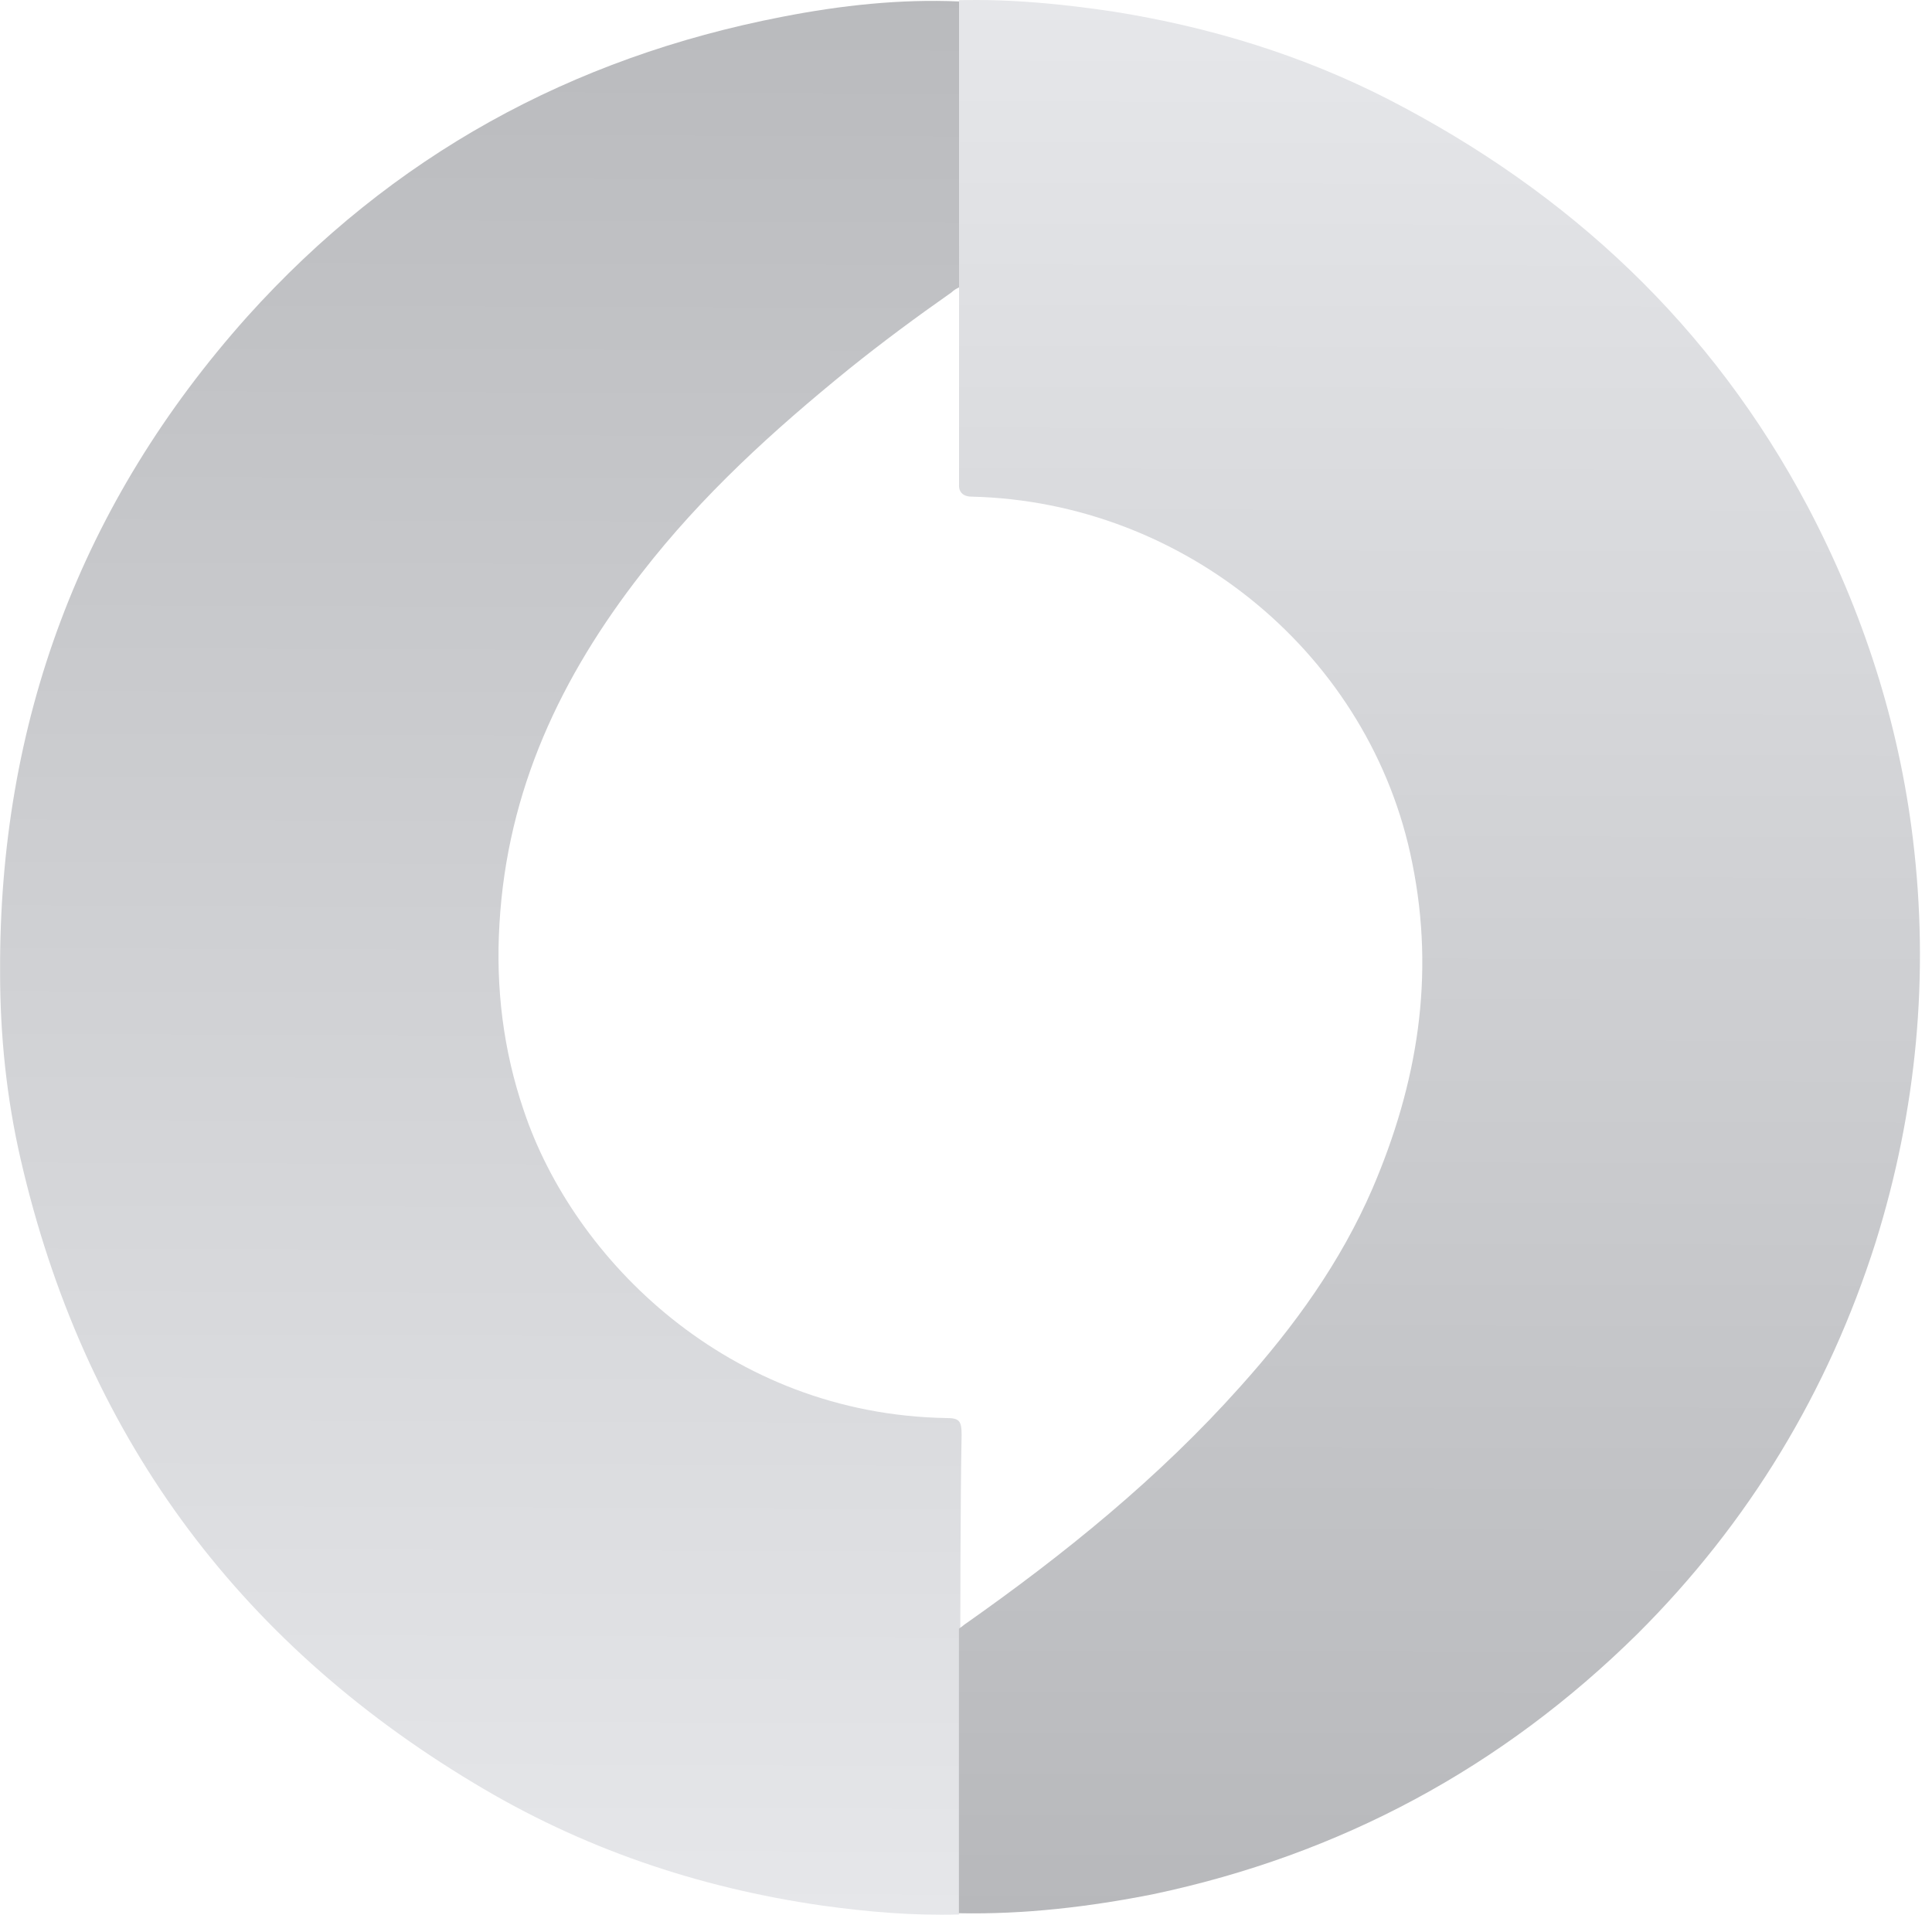
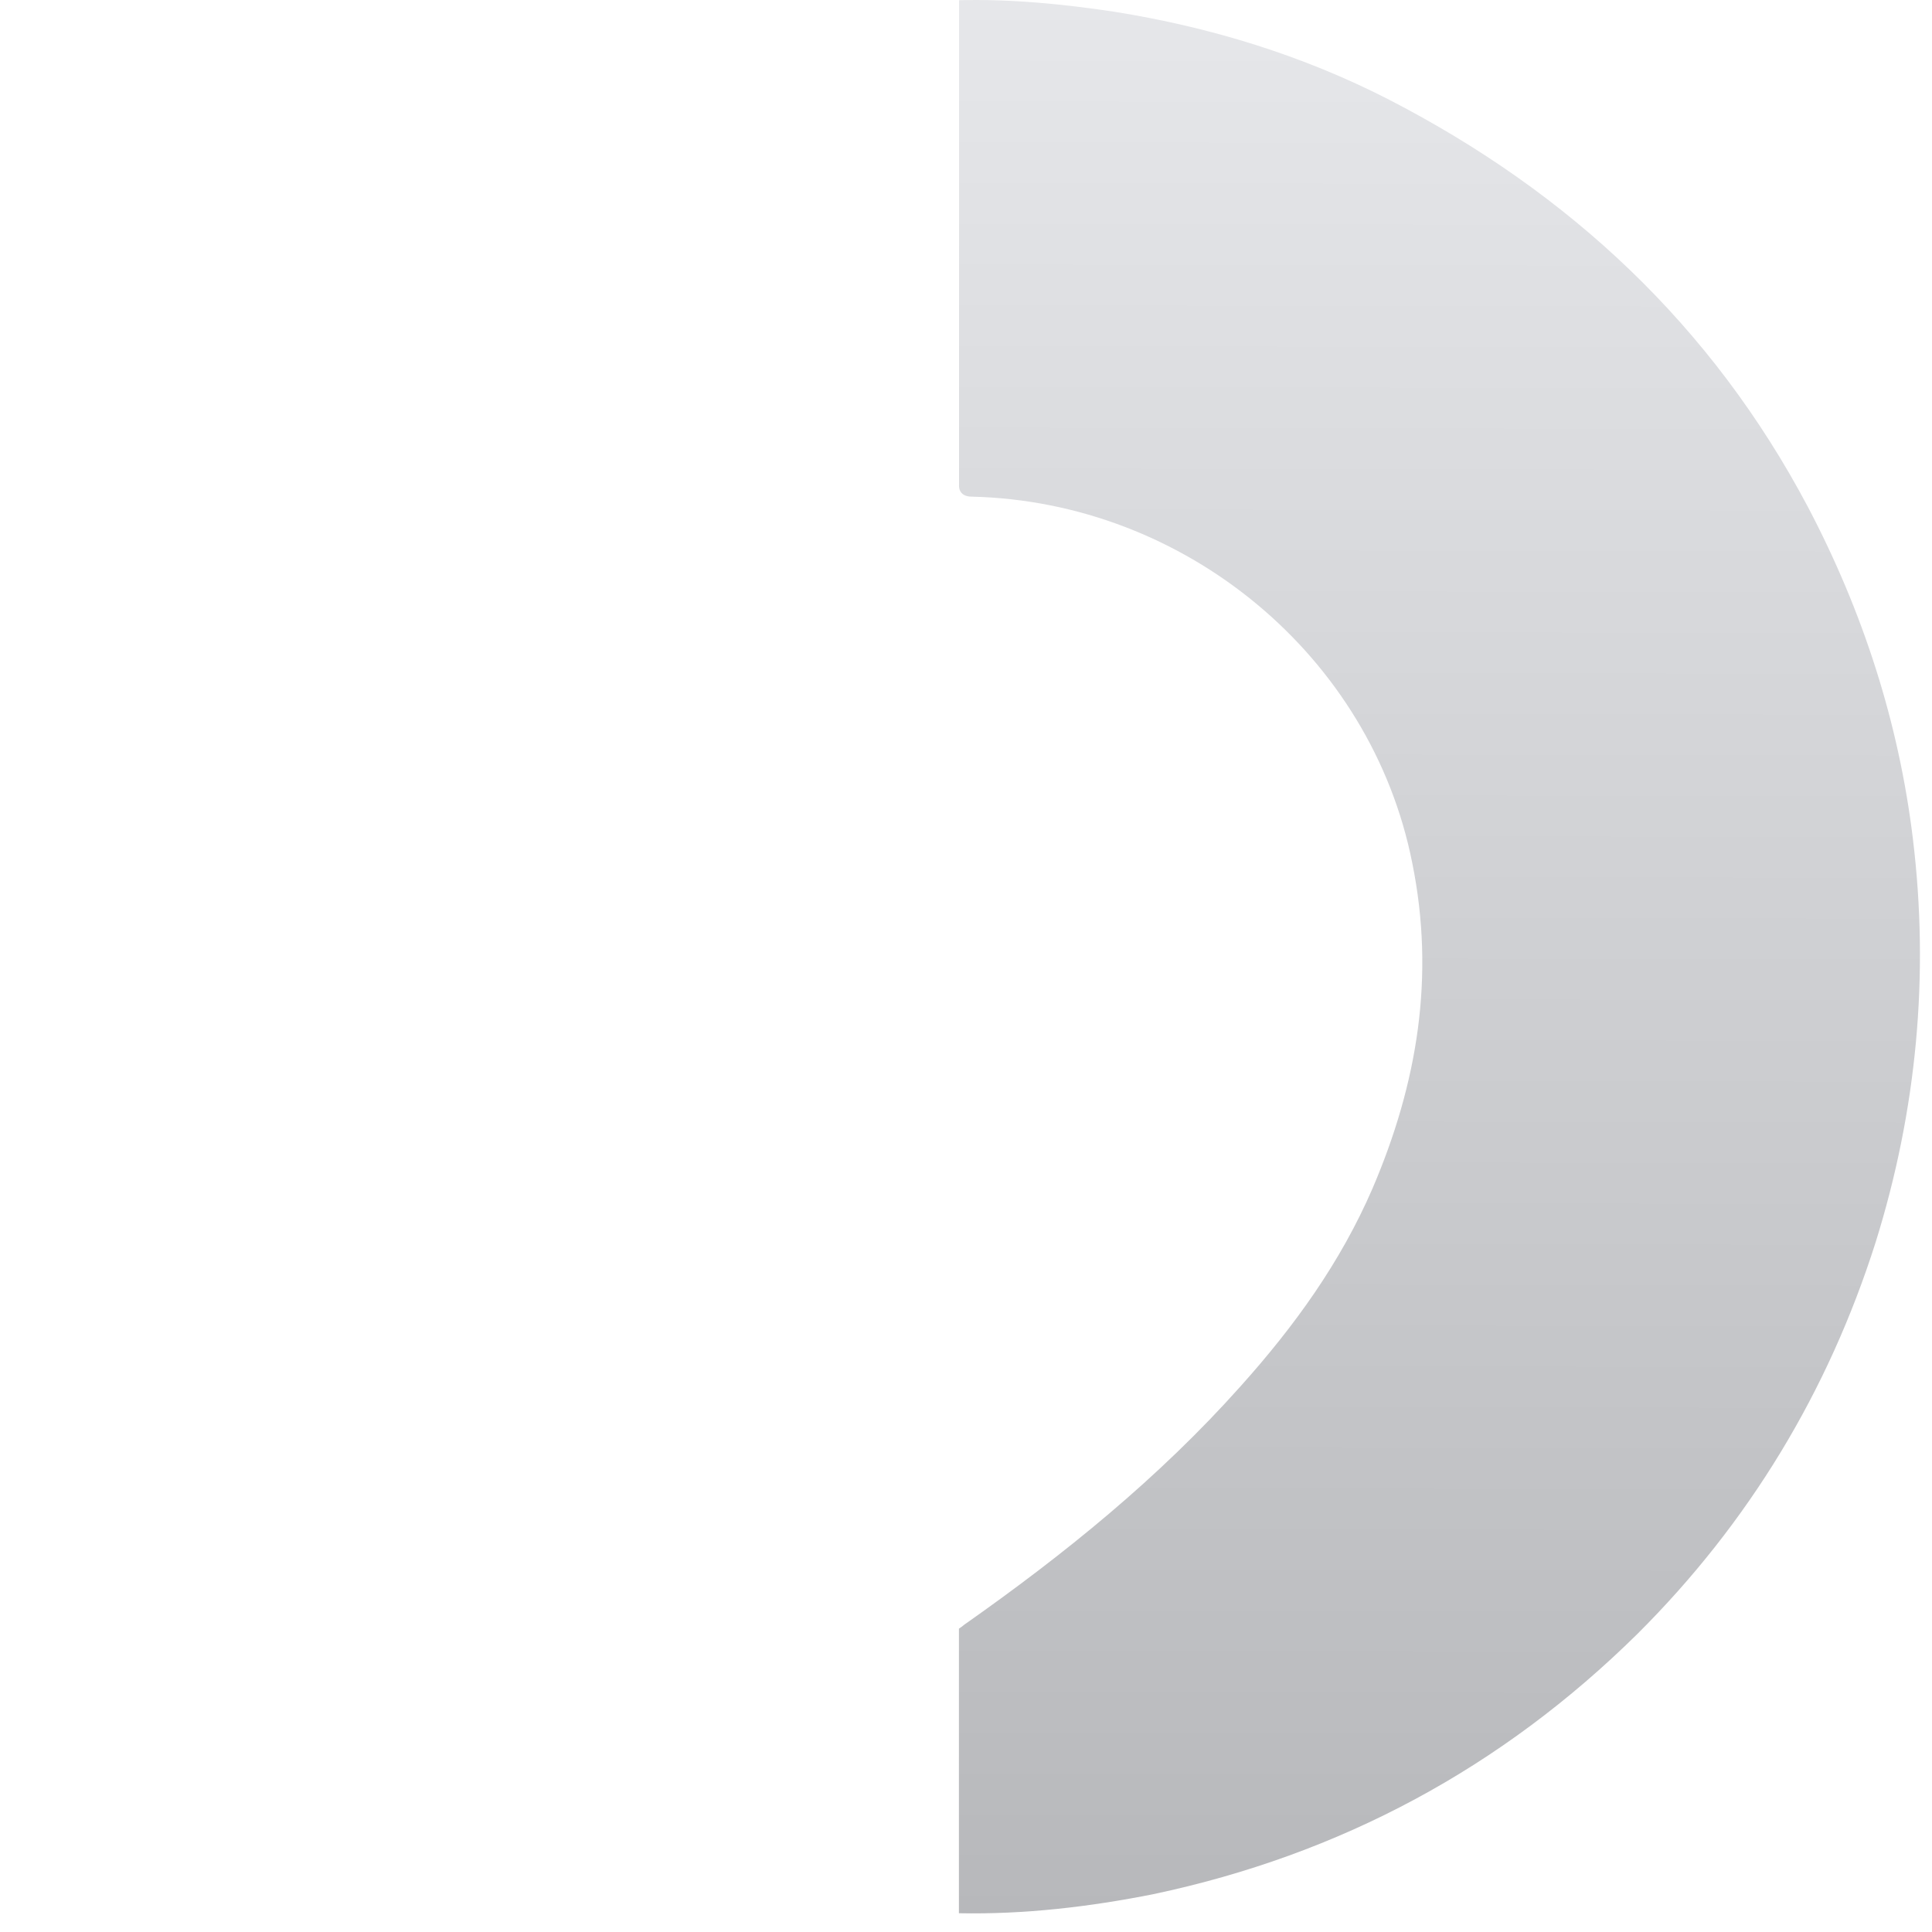
<svg xmlns="http://www.w3.org/2000/svg" width="96" height="96" viewBox="0 0 96 96" fill="none">
-   <path fill-rule="evenodd" clip-rule="evenodd" d="M47.653 95.13C45.362 95.194 43.136 95.003 40.845 94.686C34.674 93.798 28.885 91.832 23.541 88.597C11.708 81.493 4.138 71.156 1.022 57.585C0.322 54.541 0.004 51.434 0.005 48.327C-0.058 35.898 4.015 24.991 12.286 15.733C19.476 7.743 28.383 2.861 38.88 0.832C41.807 0.262 44.734 -0.055 47.66 0.072C47.66 4.828 47.66 9.521 47.659 14.277C47.532 14.34 47.405 14.404 47.277 14.531C45.559 15.735 43.842 17.003 42.187 18.335C38.434 21.379 34.871 24.613 31.88 28.48C27.872 33.617 25.199 39.261 24.817 45.919C24.626 49.09 25.007 52.197 26.025 55.178C28.506 62.597 36.203 70.271 47.018 70.462C47.655 70.462 47.782 70.589 47.782 71.287C47.718 74.521 47.717 80.989 47.717 80.989C47.717 80.989 47.717 81.37 47.717 81.56C47.653 86.062 47.653 90.565 47.653 95.13Z" fill="url(#paint0_linear_116_101)" />
  <path fill-rule="evenodd" clip-rule="evenodd" d="M47.655 14.215C47.655 14.215 47.655 4.766 47.656 0.01C50.264 -0.053 52.809 0.2 55.354 0.581C60.125 1.342 64.706 2.738 69.032 4.958C78.002 9.588 85.063 16.183 89.834 25.189C92.569 30.389 94.35 35.906 95.05 41.677C95.876 48.462 95.24 55.184 93.203 61.716C90.849 69.135 86.904 75.666 81.368 81.183C74.624 87.841 66.607 92.153 57.319 94.118C54.138 94.752 50.893 95.132 47.648 95.068C47.649 90.502 47.649 86 47.649 81.434C47.649 81.244 47.649 80.927 47.649 80.927C47.649 80.927 47.84 80.8 47.904 80.737C52.867 77.249 57.575 73.445 61.647 68.879C64.319 65.899 66.61 62.728 68.201 59.05C70.428 53.85 71.319 48.524 70.174 42.88C68.139 32.606 58.915 24.933 48.29 24.678C47.59 24.678 47.654 24.107 47.654 24.107L47.655 14.215Z" fill="url(#paint1_linear_116_101)" />
  <defs>
    <linearGradient id="paint0_linear_116_101" x1="24.323" y1="-34.862" x2="23.89" y2="95.141" gradientUnits="userSpaceOnUse">
      <stop stop-color="#A9AAAD" />
      <stop offset="1" stop-color="#E6E7EA" />
    </linearGradient>
    <linearGradient id="paint1_linear_116_101" x1="71.53" y1="0.002" x2="71.323" y2="123.639" gradientUnits="userSpaceOnUse">
      <stop stop-color="#E6E7EA" />
      <stop offset="1" stop-color="#A9AAAD" />
    </linearGradient>
  </defs>
</svg>